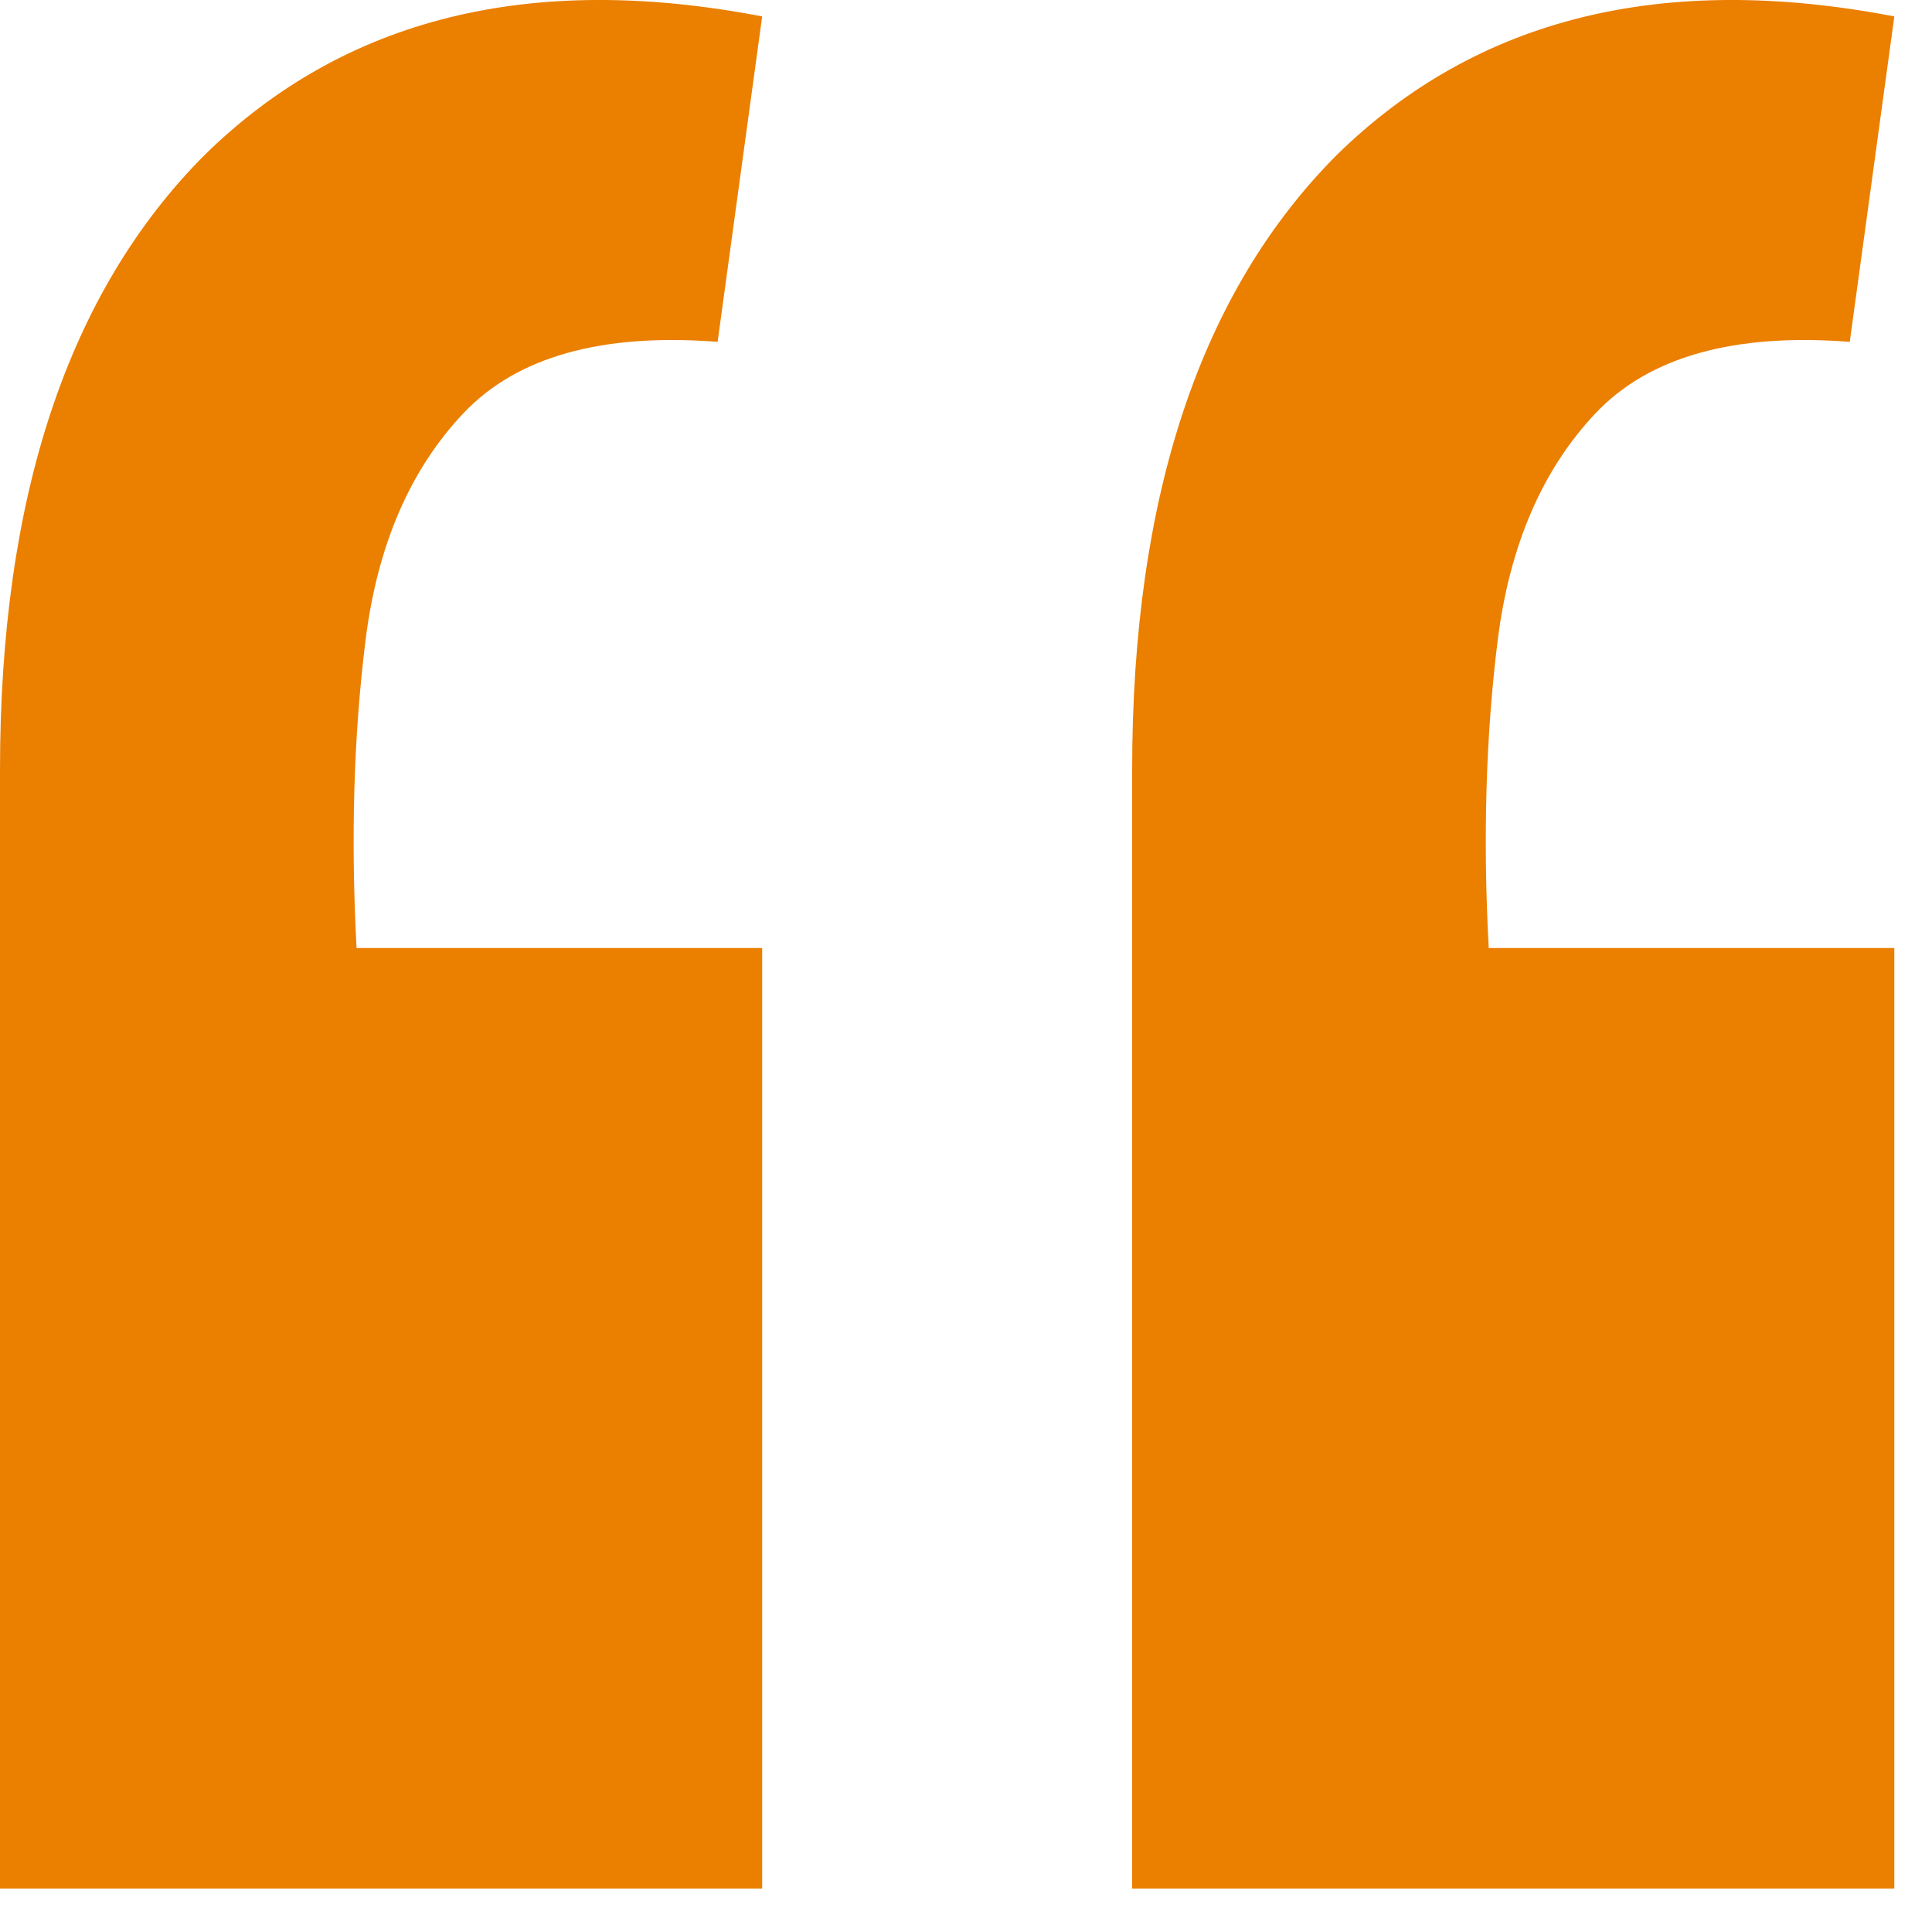
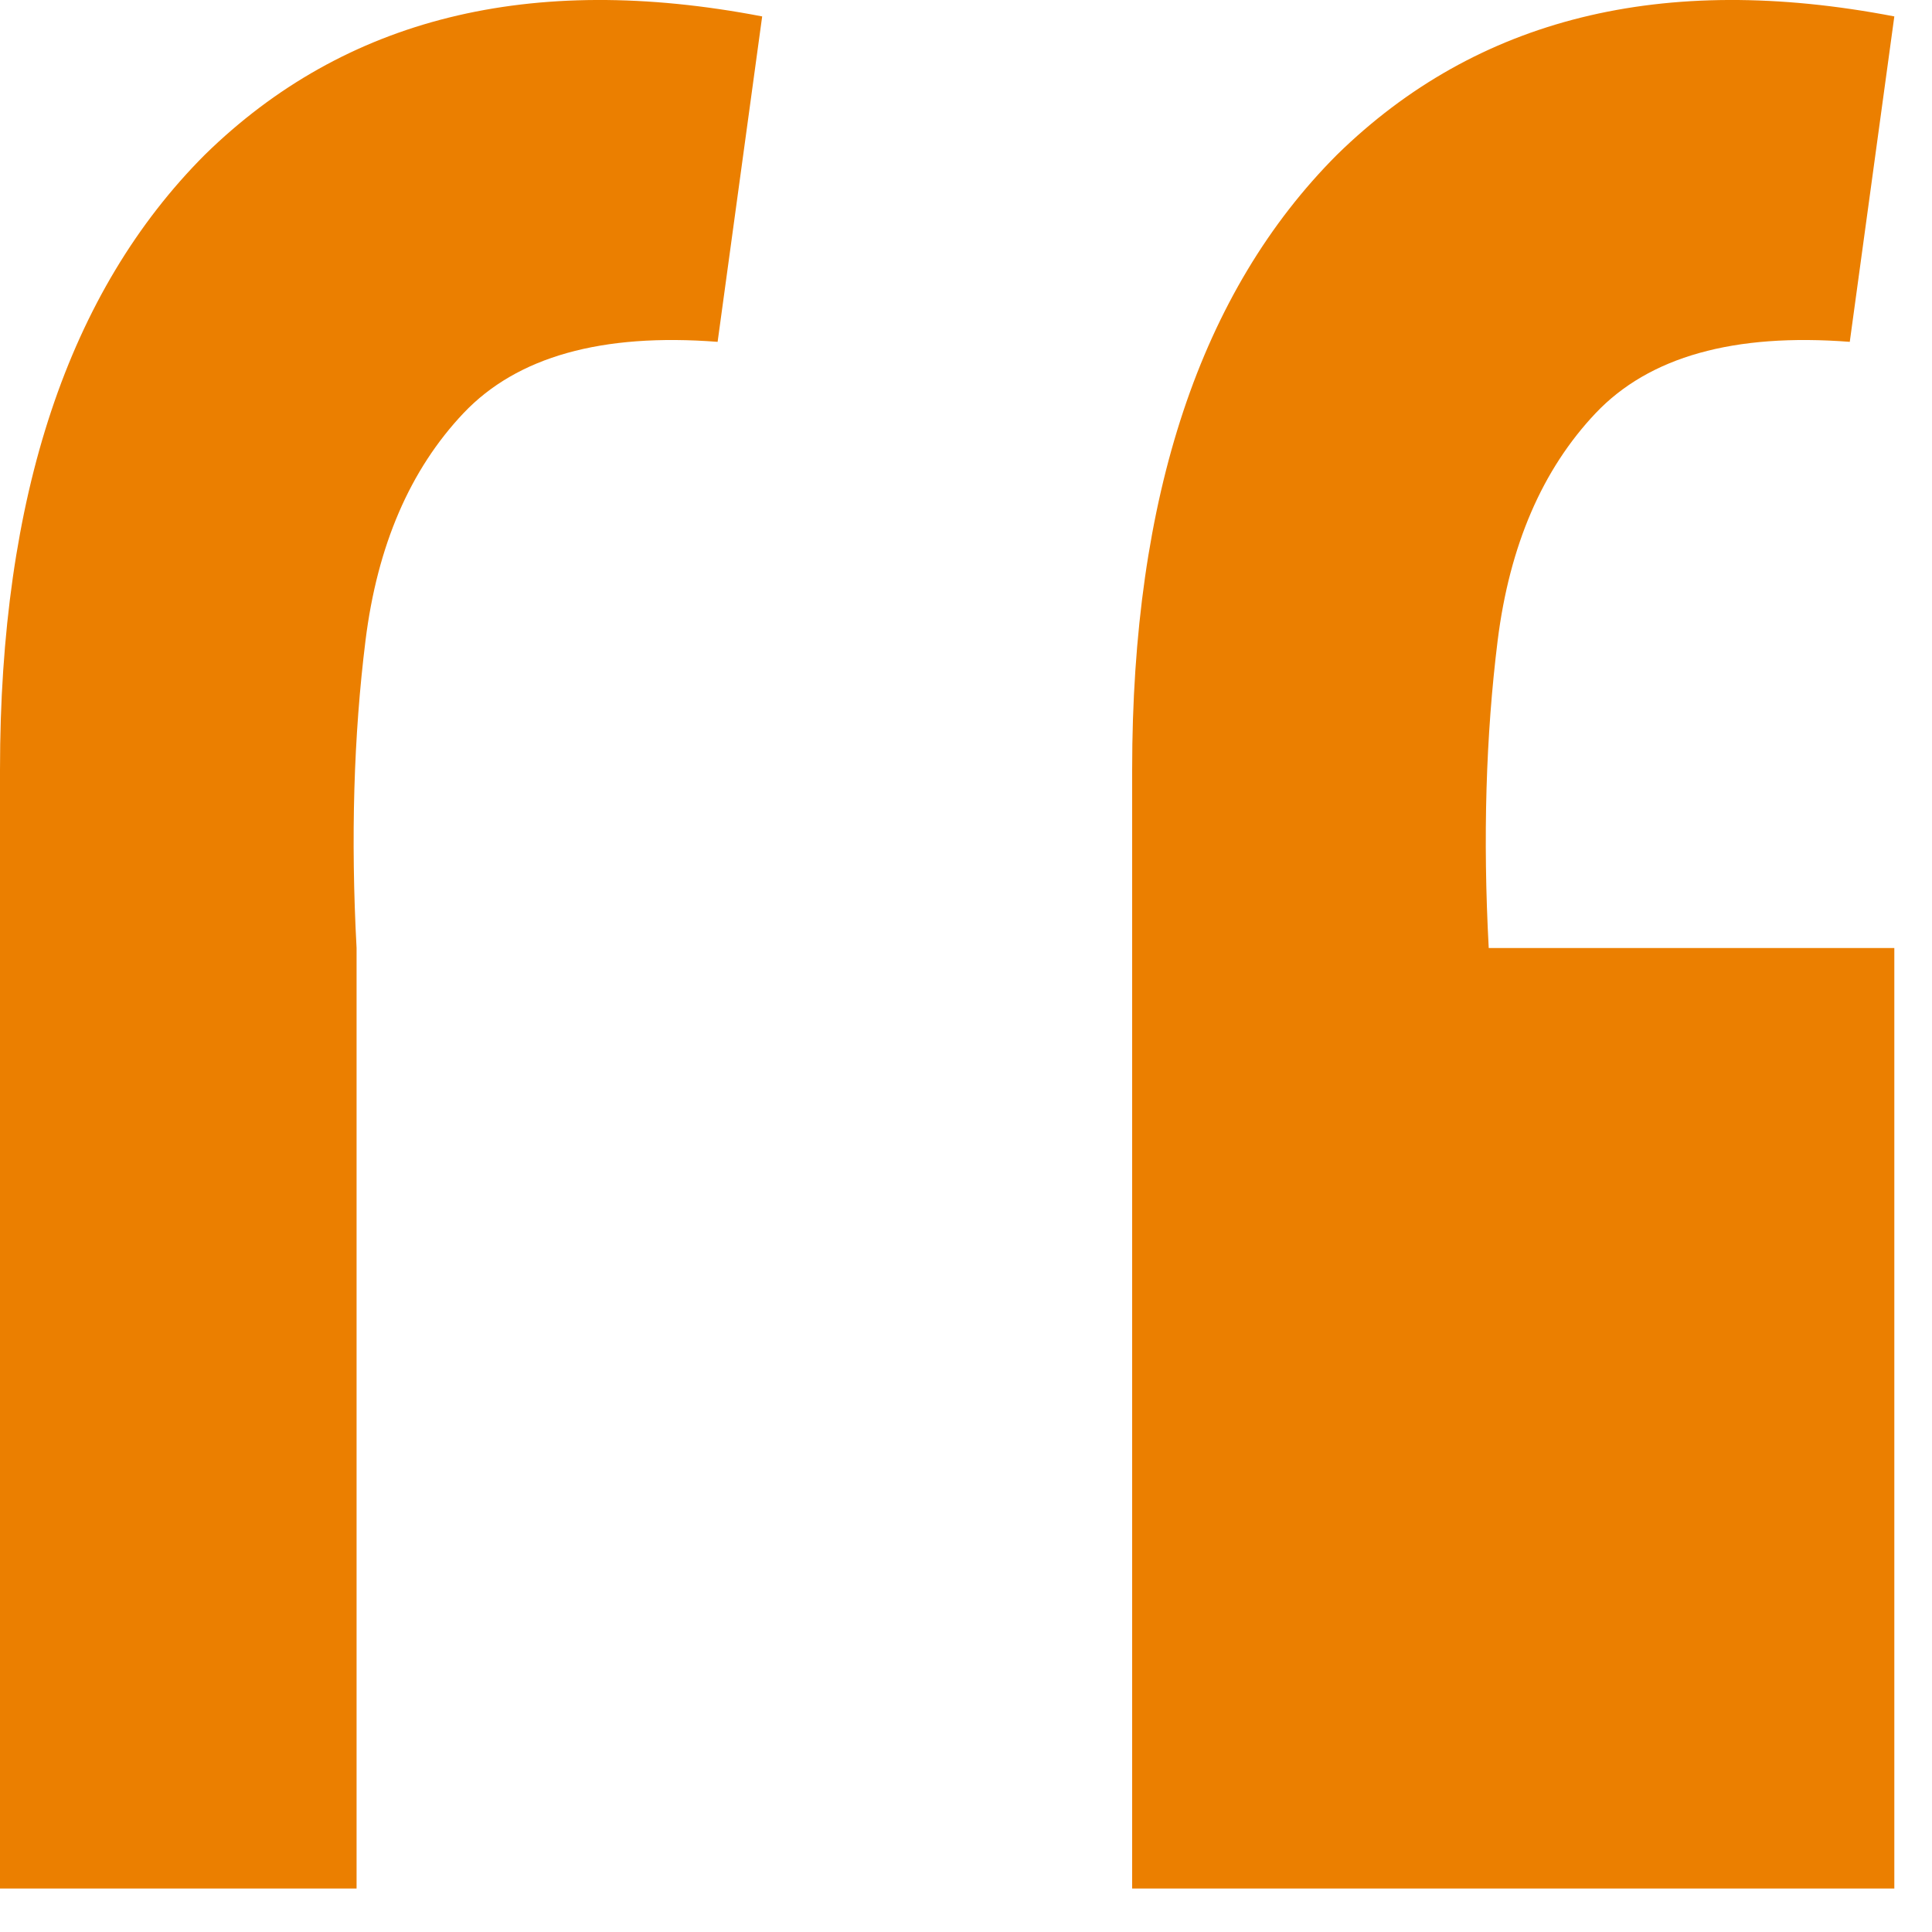
<svg xmlns="http://www.w3.org/2000/svg" width="16" height="16" viewBox="0 0 16 16" fill="none">
-   <path d="M15.688 0.136L15.319 2.831C14.36 2.757 13.658 2.954 13.215 3.421C12.772 3.889 12.502 4.517 12.403 5.304C12.305 6.092 12.28 6.941 12.329 7.851H15.688V15.64H9.376V6.375C9.376 4.111 9.942 2.413 11.074 1.28C12.231 0.148 13.769 -0.233 15.688 0.136ZM6.312 0.136L5.943 2.831C4.983 2.757 4.282 2.954 3.839 3.421C3.396 3.889 3.125 4.517 3.027 5.304C2.929 6.092 2.904 6.941 2.953 7.851H6.312V15.64H0V6.375C0 4.111 0.566 2.413 1.698 1.28C2.855 0.148 4.393 -0.233 6.312 0.136Z" fill="#EB7F00" />
+   <path d="M15.688 0.136L15.319 2.831C14.36 2.757 13.658 2.954 13.215 3.421C12.772 3.889 12.502 4.517 12.403 5.304C12.305 6.092 12.28 6.941 12.329 7.851H15.688V15.64H9.376V6.375C9.376 4.111 9.942 2.413 11.074 1.28C12.231 0.148 13.769 -0.233 15.688 0.136ZM6.312 0.136L5.943 2.831C4.983 2.757 4.282 2.954 3.839 3.421C3.396 3.889 3.125 4.517 3.027 5.304C2.929 6.092 2.904 6.941 2.953 7.851V15.64H0V6.375C0 4.111 0.566 2.413 1.698 1.28C2.855 0.148 4.393 -0.233 6.312 0.136Z" fill="#EB7F00" />
</svg>